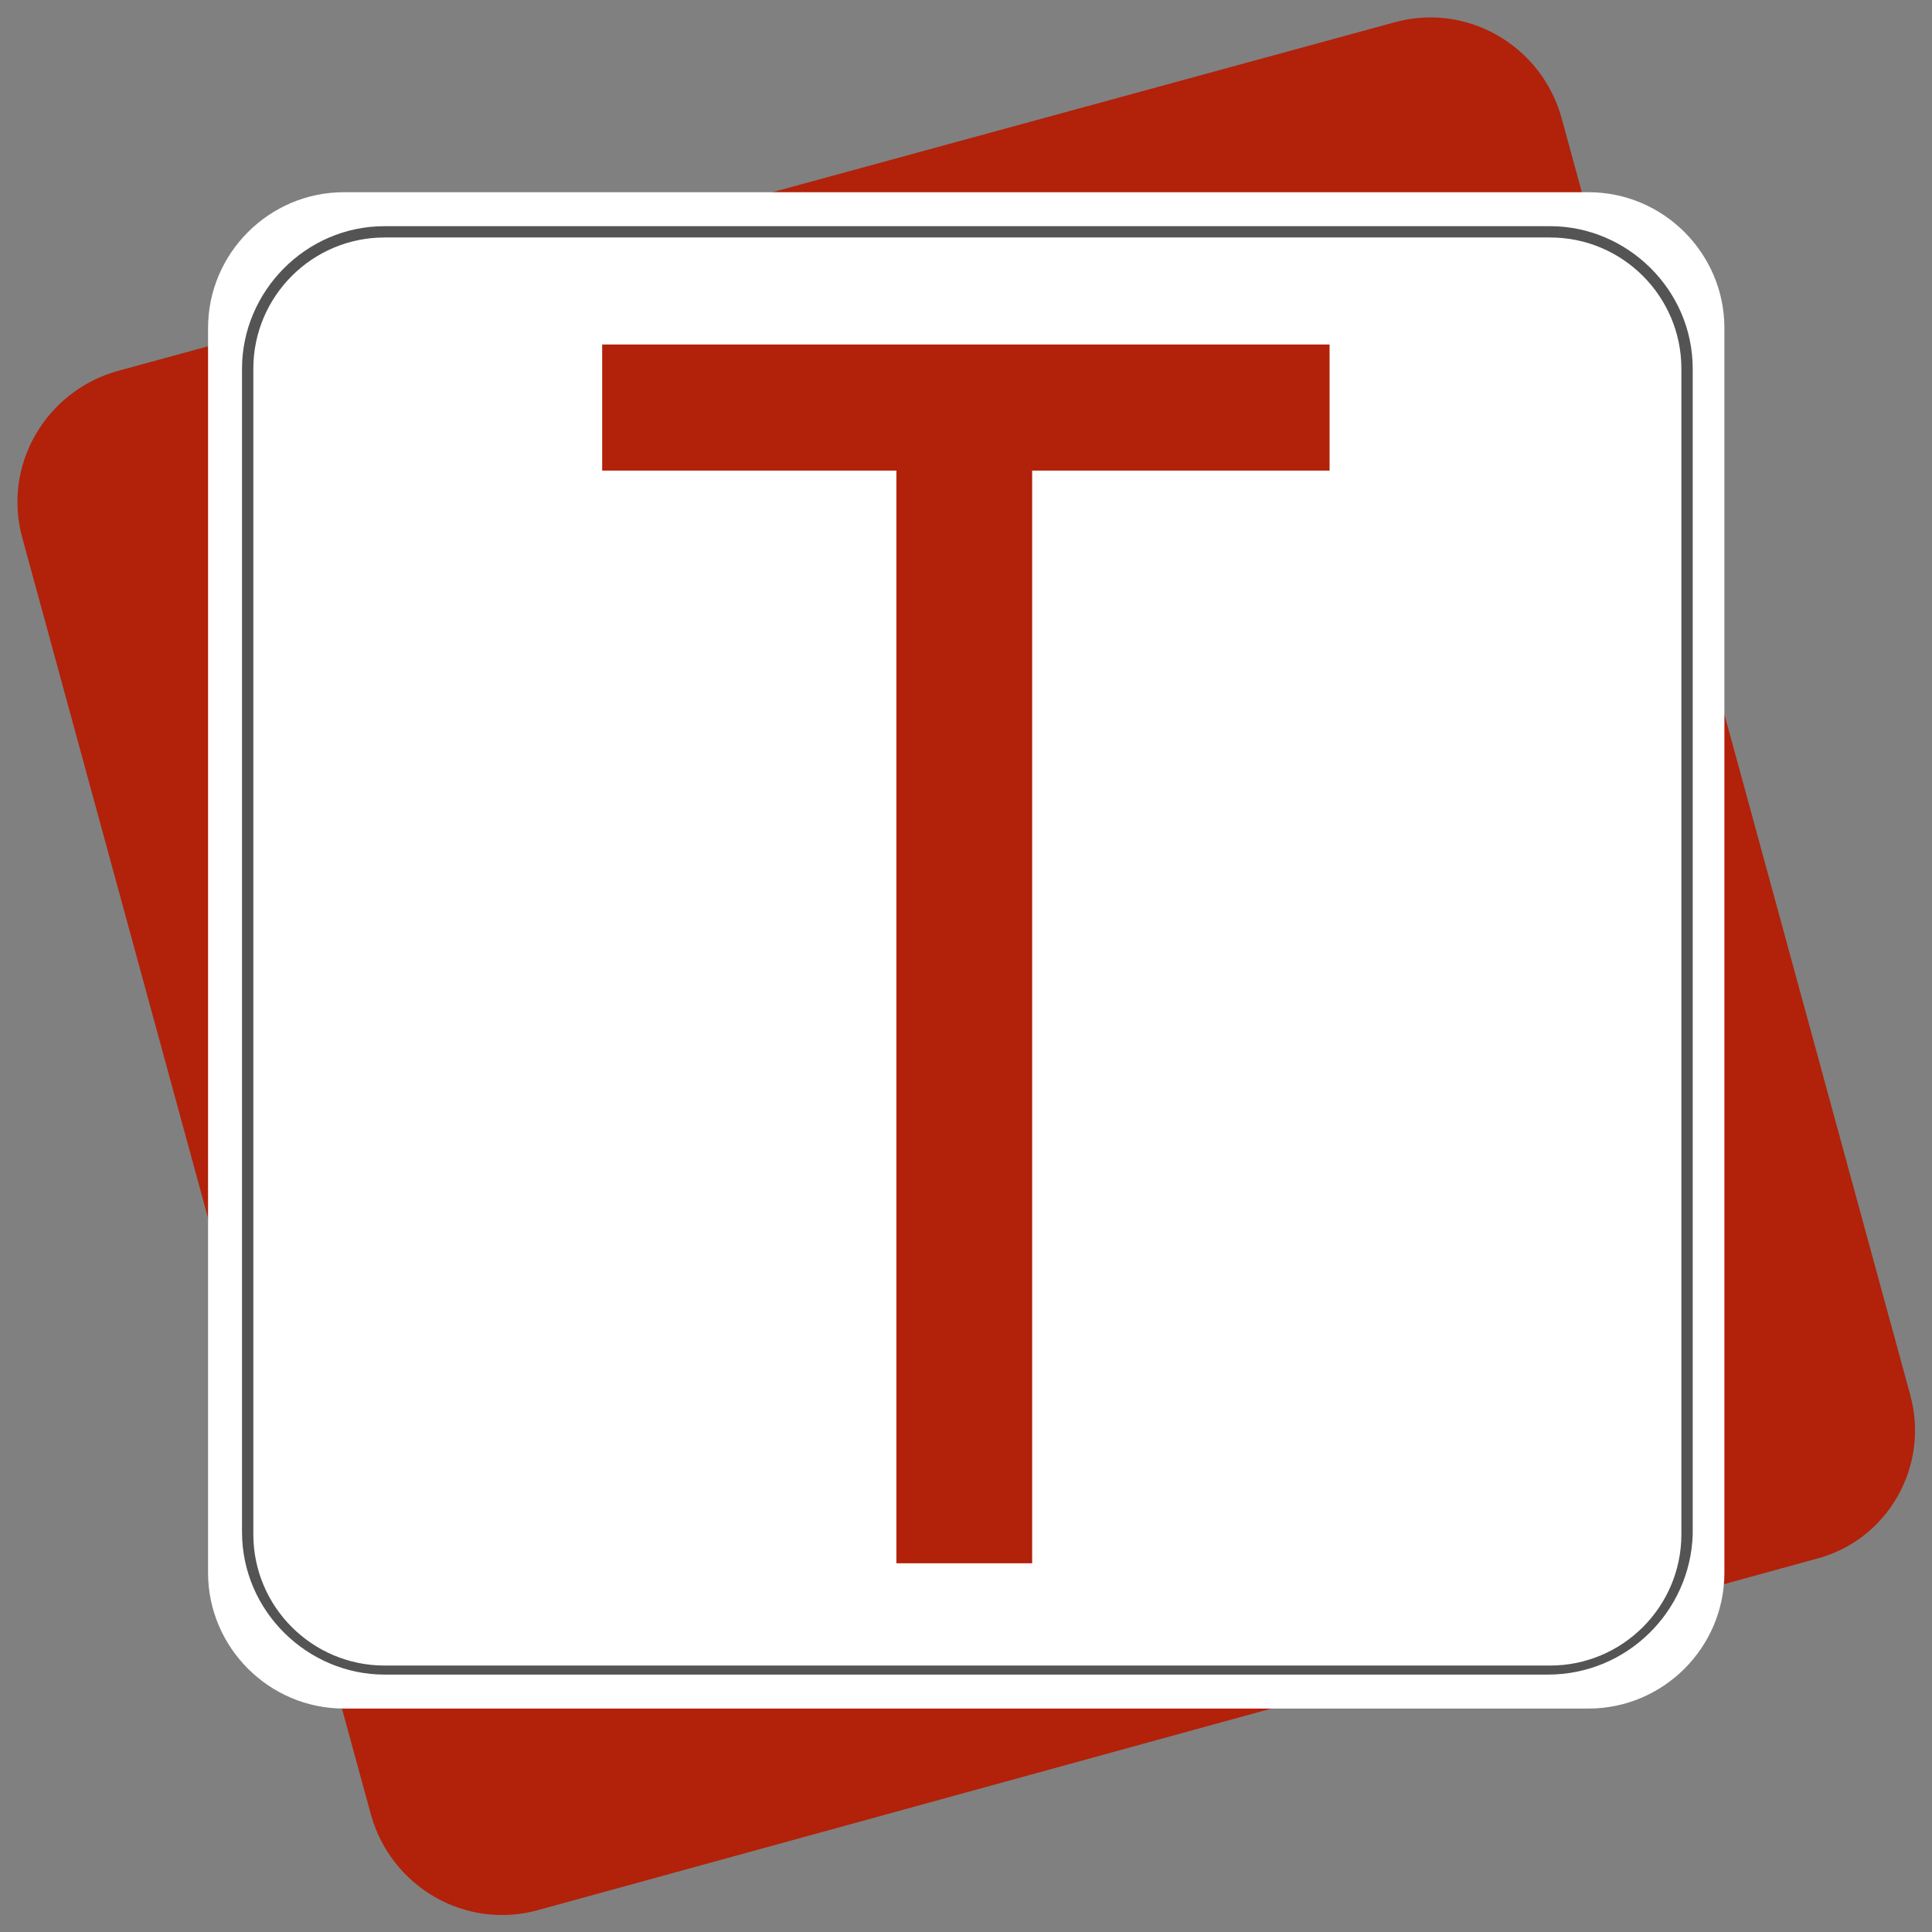
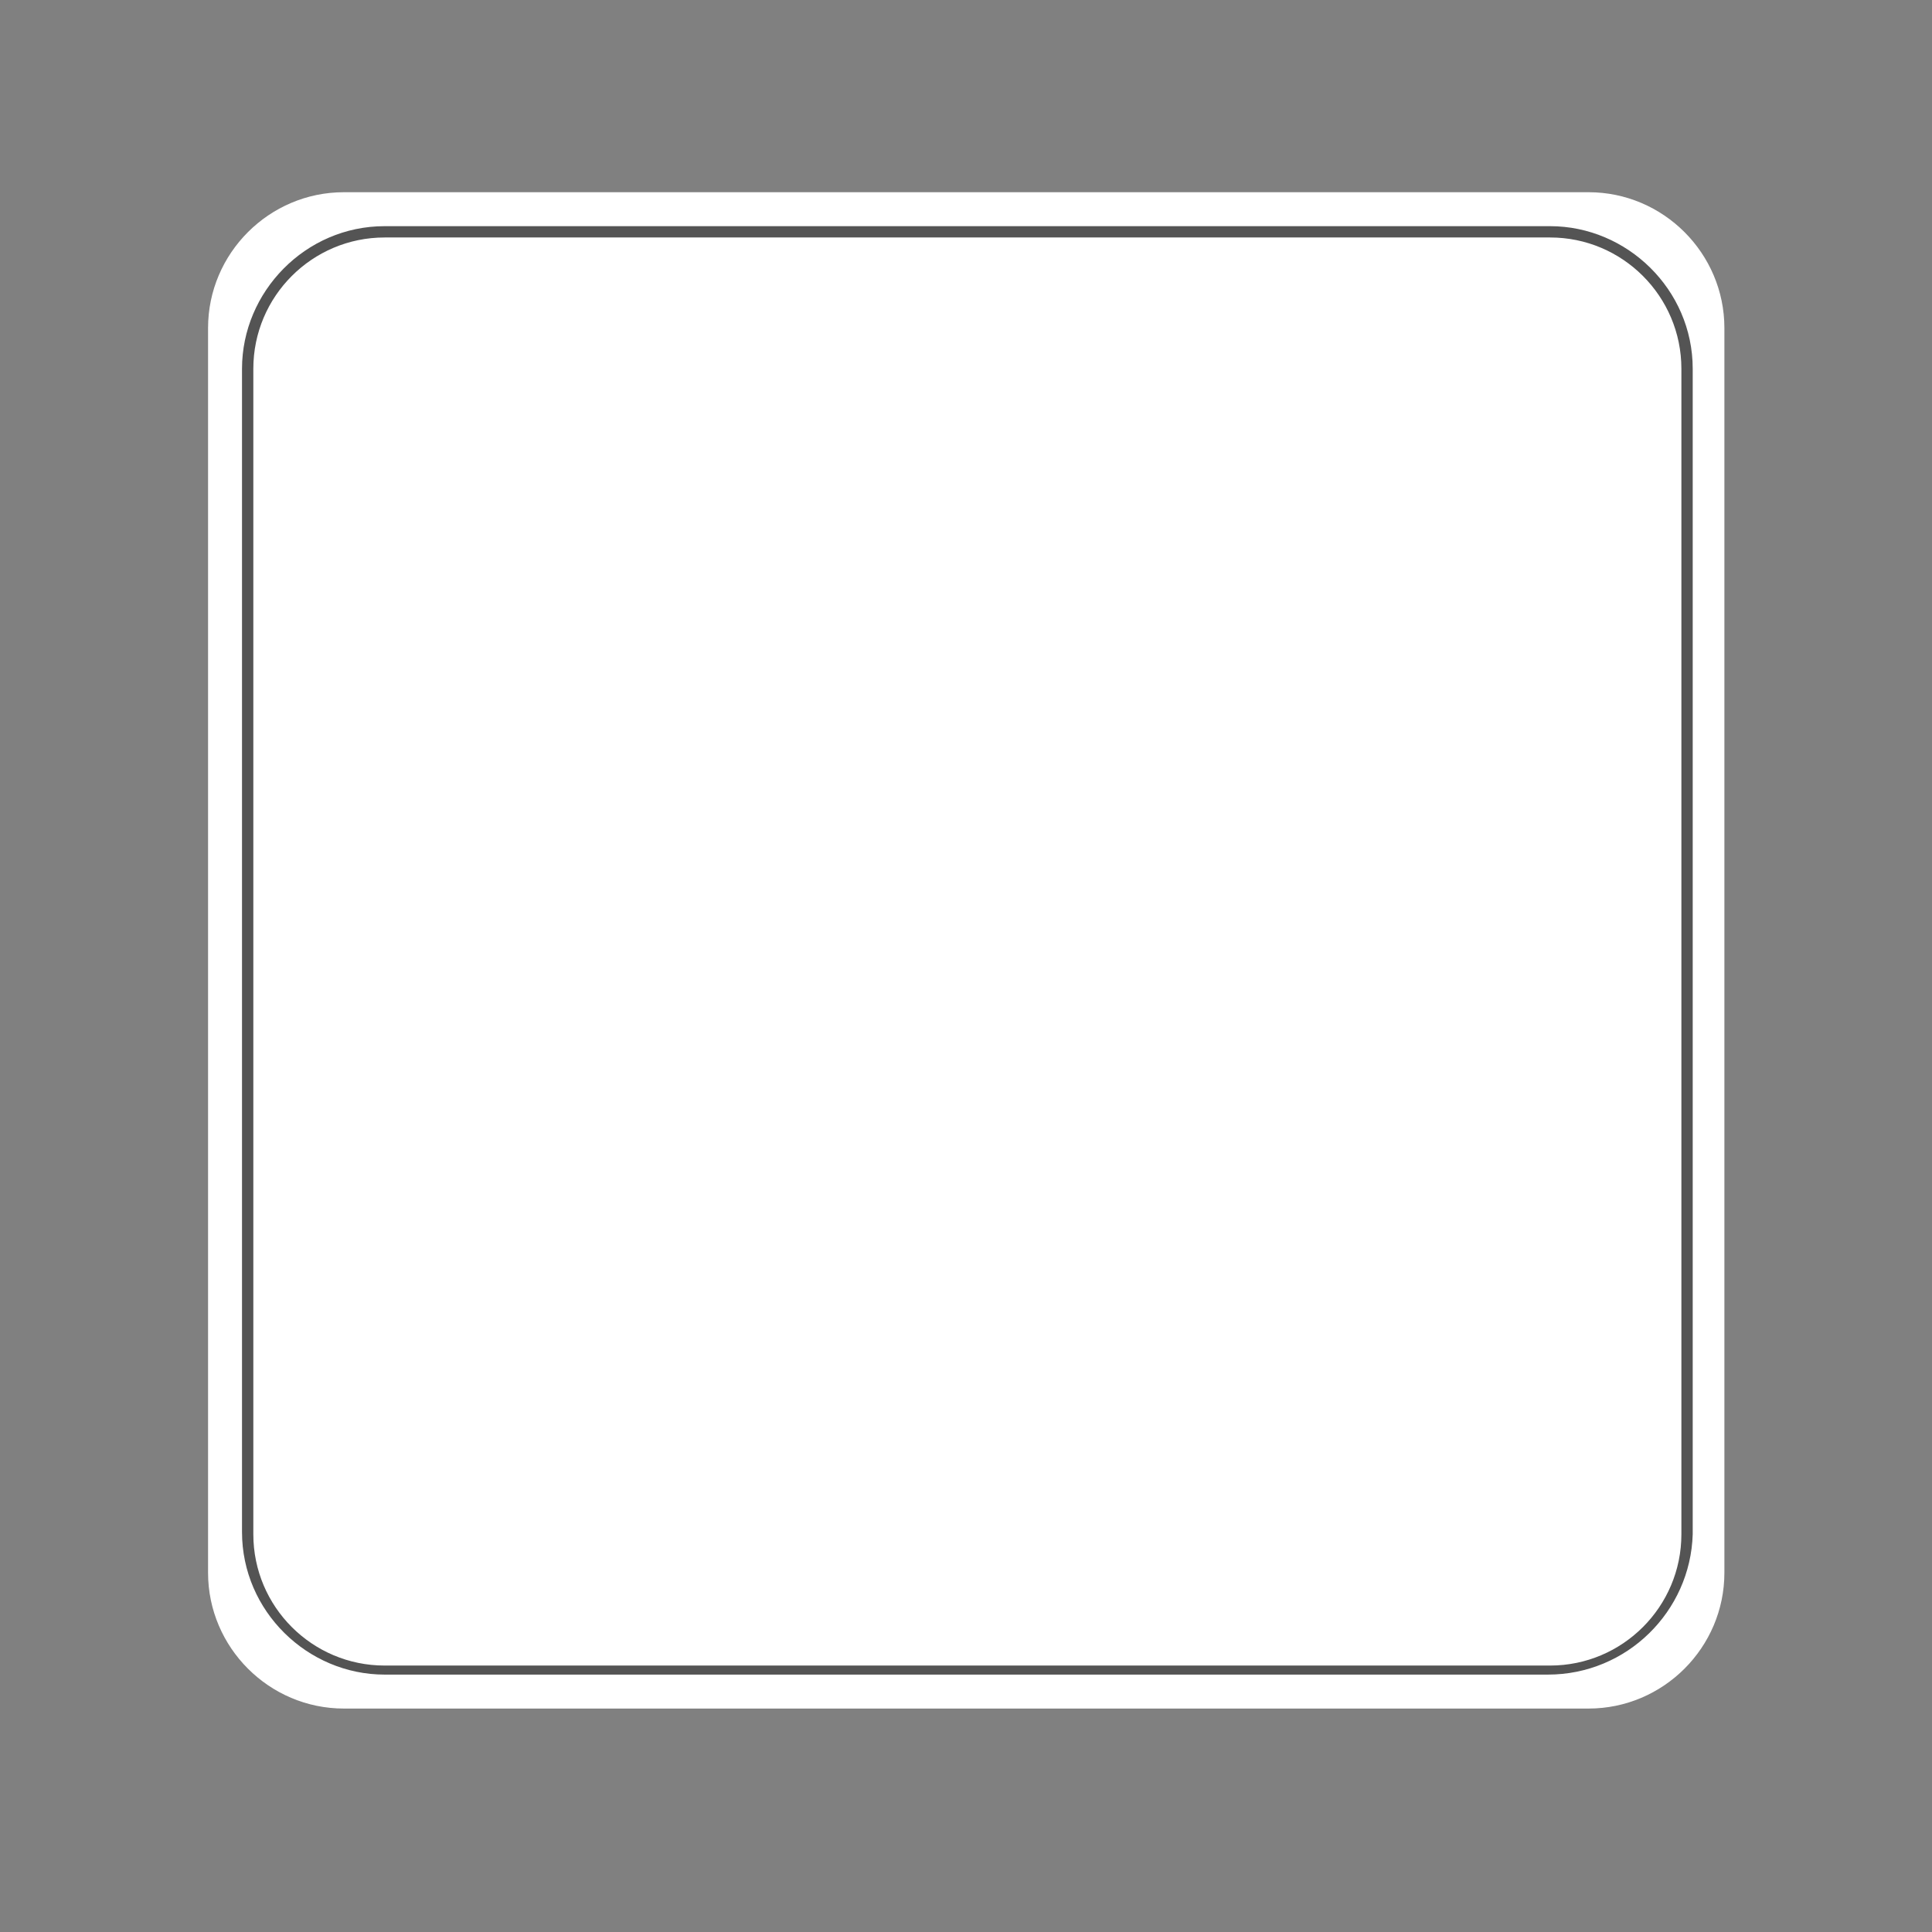
<svg xmlns="http://www.w3.org/2000/svg" width="1024" zoomAndPan="magnify" viewBox="0 0 768 768" height="1024" preserveAspectRatio="xMidYMid meet" version="1.0">
  <rect x="0" y="0" width="768" height="768" fill="#808080" stroke="none" />
  <defs>
    <g />
  </defs>
-   <path fill="#b22109" d="M 721.457 619.797 L 214.059 759.242 C 185.27 767.34 155.582 750.246 147.484 721.457 L 8.938 214.059 C 0.84 185.27 17.934 155.582 46.723 147.484 L 554.125 8.938 C 582.914 0.84 612.602 17.934 620.699 46.723 L 759.242 554.125 C 767.34 582.914 750.246 612.602 721.457 619.797 Z M 721.457 619.797 " fill-opacity="1" fill-rule="nonzero" />
  <path fill="#ffffff" d="M 631.492 679.176 L 136.688 679.176 C 107 679.176 82.707 654.887 82.707 625.195 L 82.707 130.391 C 82.707 100.703 107 76.41 136.688 76.41 L 631.492 76.41 C 661.184 76.41 685.473 100.703 685.473 130.391 L 685.473 625.195 C 685.473 654.887 661.184 679.176 631.492 679.176 Z M 631.492 679.176 " fill-opacity="1" fill-rule="nonzero" />
  <path fill="#545454" d="M 615.301 665.68 L 152.883 665.68 C 122.293 665.68 96.203 640.492 96.203 609.004 L 96.203 146.582 C 96.203 115.996 121.395 89.906 152.883 89.906 L 616.199 89.906 C 646.789 89.906 672.879 115.098 672.879 146.582 L 672.879 609.902 C 671.977 640.492 646.789 665.68 615.301 665.68 Z M 152.883 94.402 C 124.094 94.402 100.703 117.797 100.703 146.582 L 100.703 609.902 C 100.703 638.691 124.094 662.082 152.883 662.082 L 616.199 662.082 C 644.988 662.082 668.379 638.691 668.379 609.902 L 668.379 146.582 C 668.379 117.797 644.988 94.402 616.199 94.402 Z M 152.883 94.402 " fill-opacity="1" fill-rule="nonzero" />
  <g fill="#b22109" fill-opacity="1">
    <g transform="translate(232.953, 621.427)">
      <g>
-         <path d="M 295.578 -484.484 L 295.578 -434.359 L 177.344 -434.359 L 177.344 0 L 123.375 0 L 123.375 -434.359 L 6.422 -434.359 L 6.422 -484.484 Z M 295.578 -484.484 " />
-       </g>
+         </g>
    </g>
  </g>
</svg>